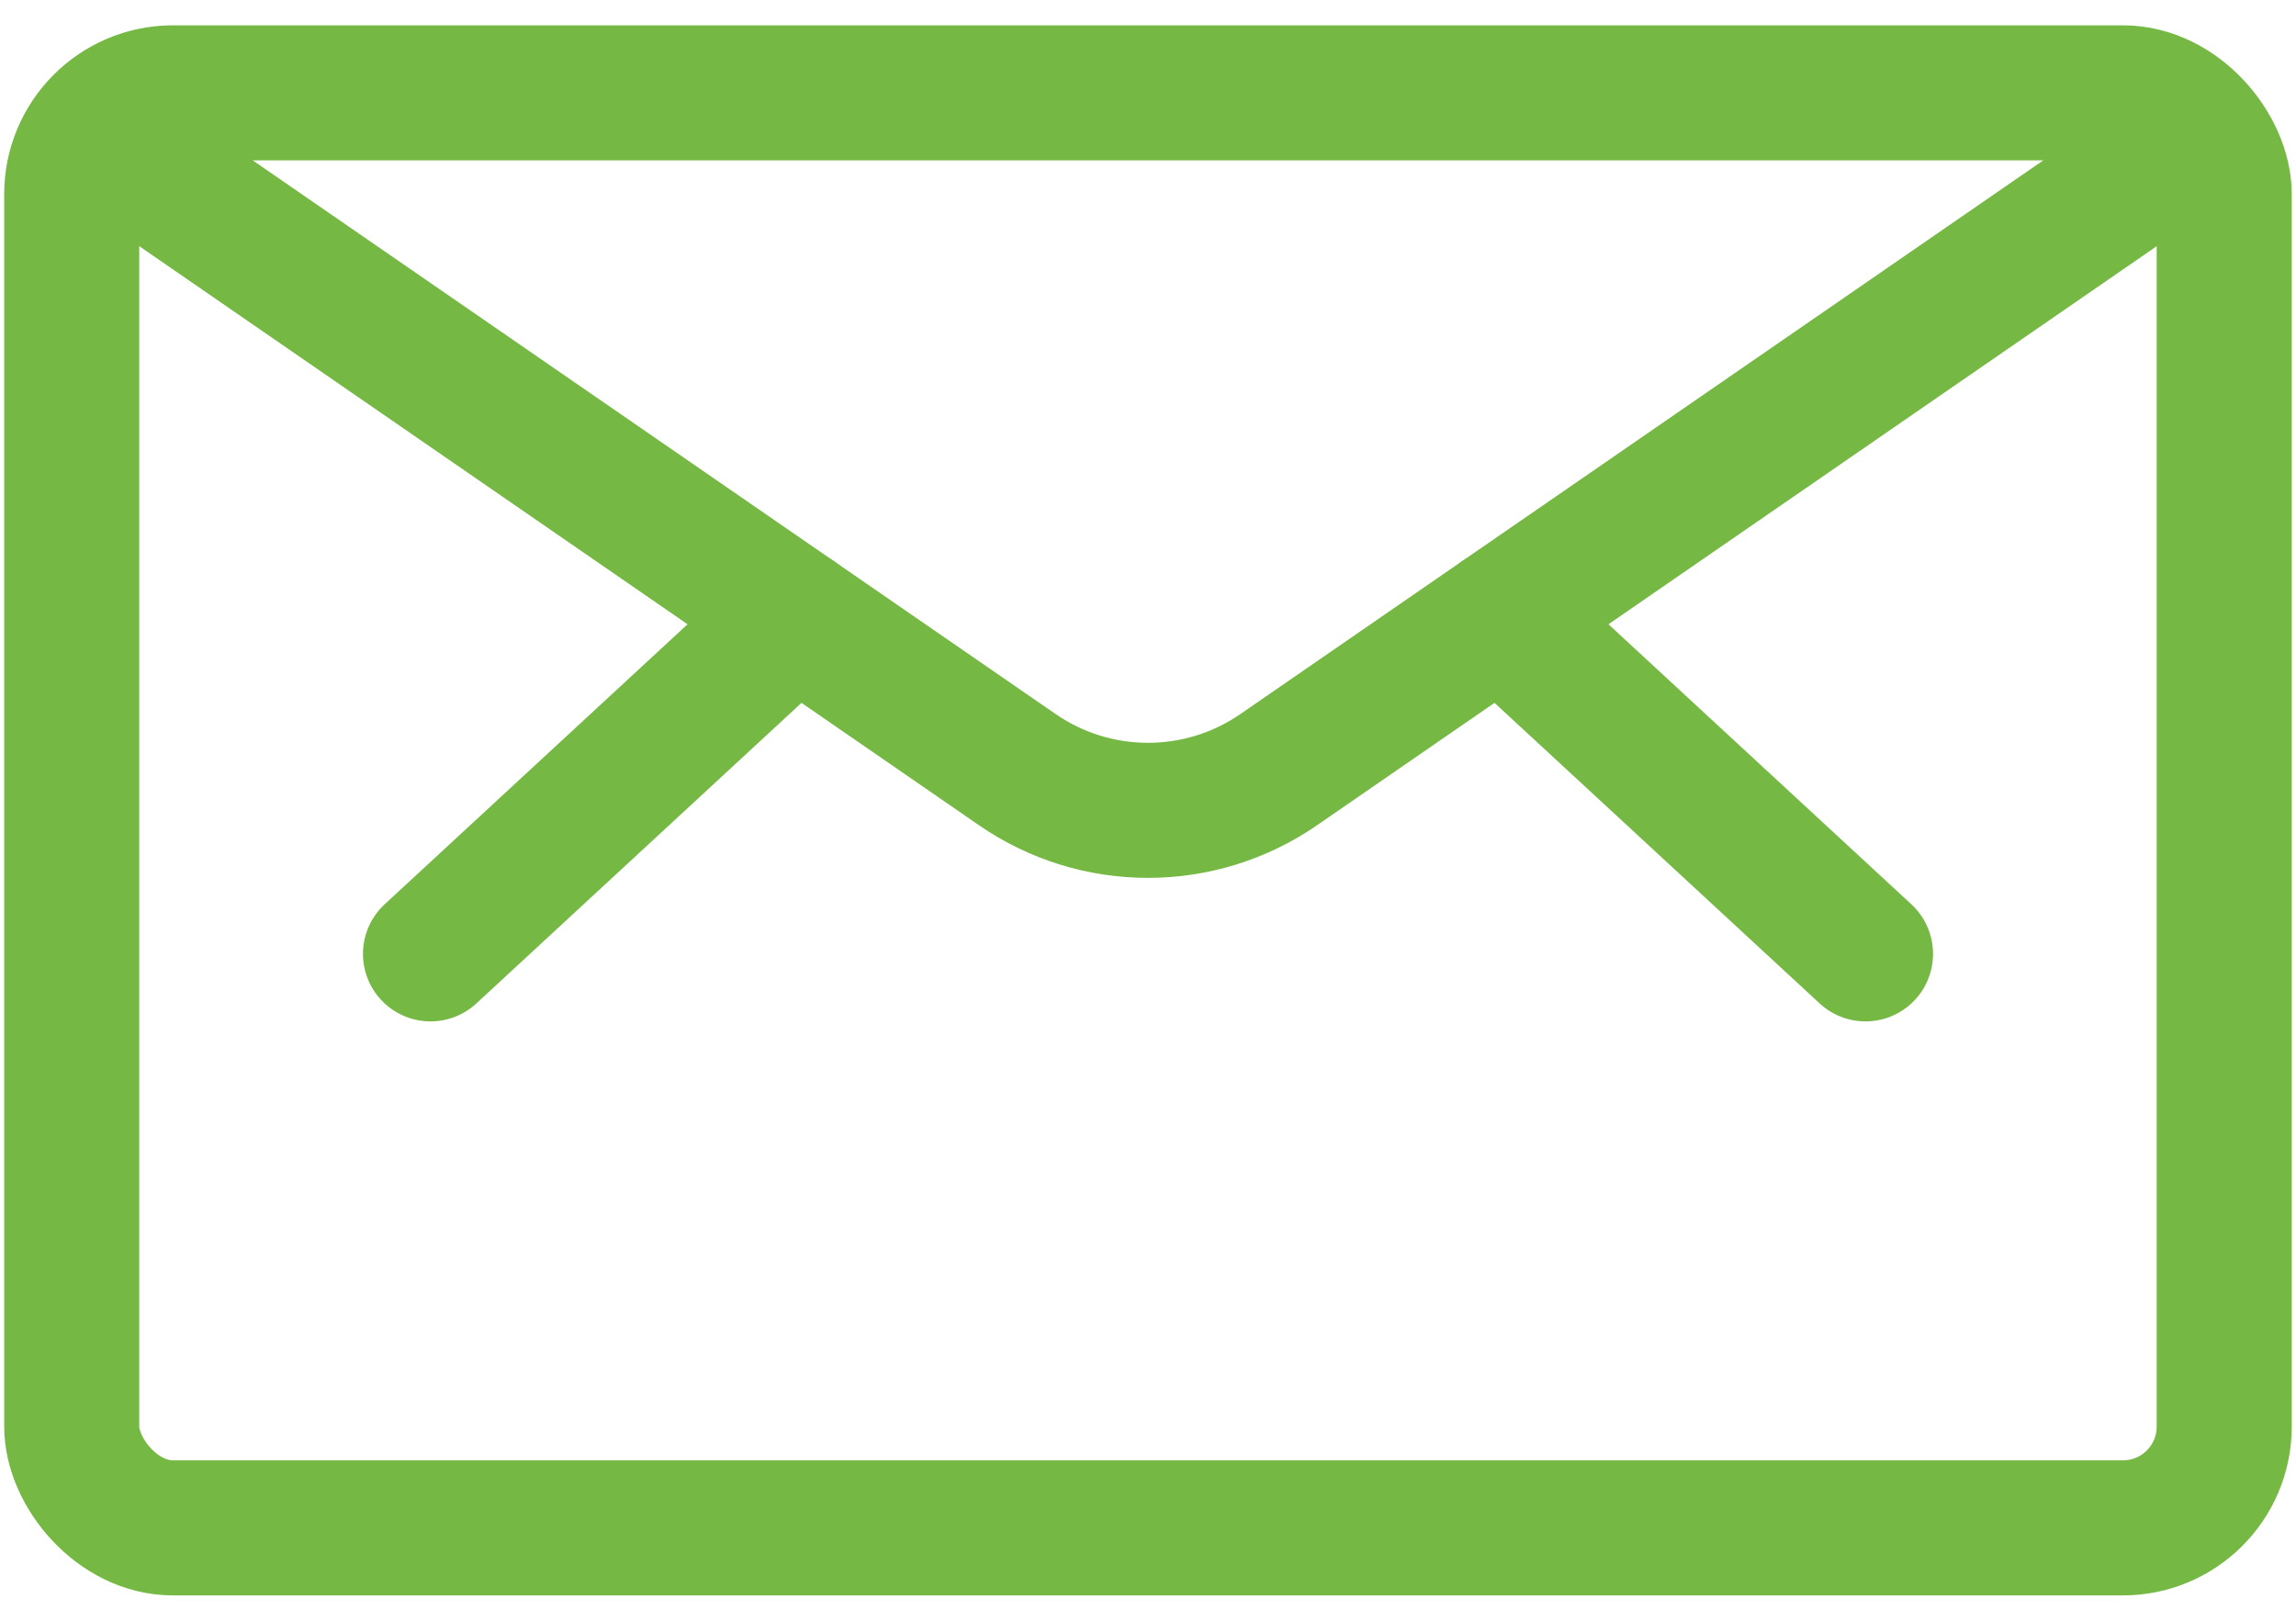
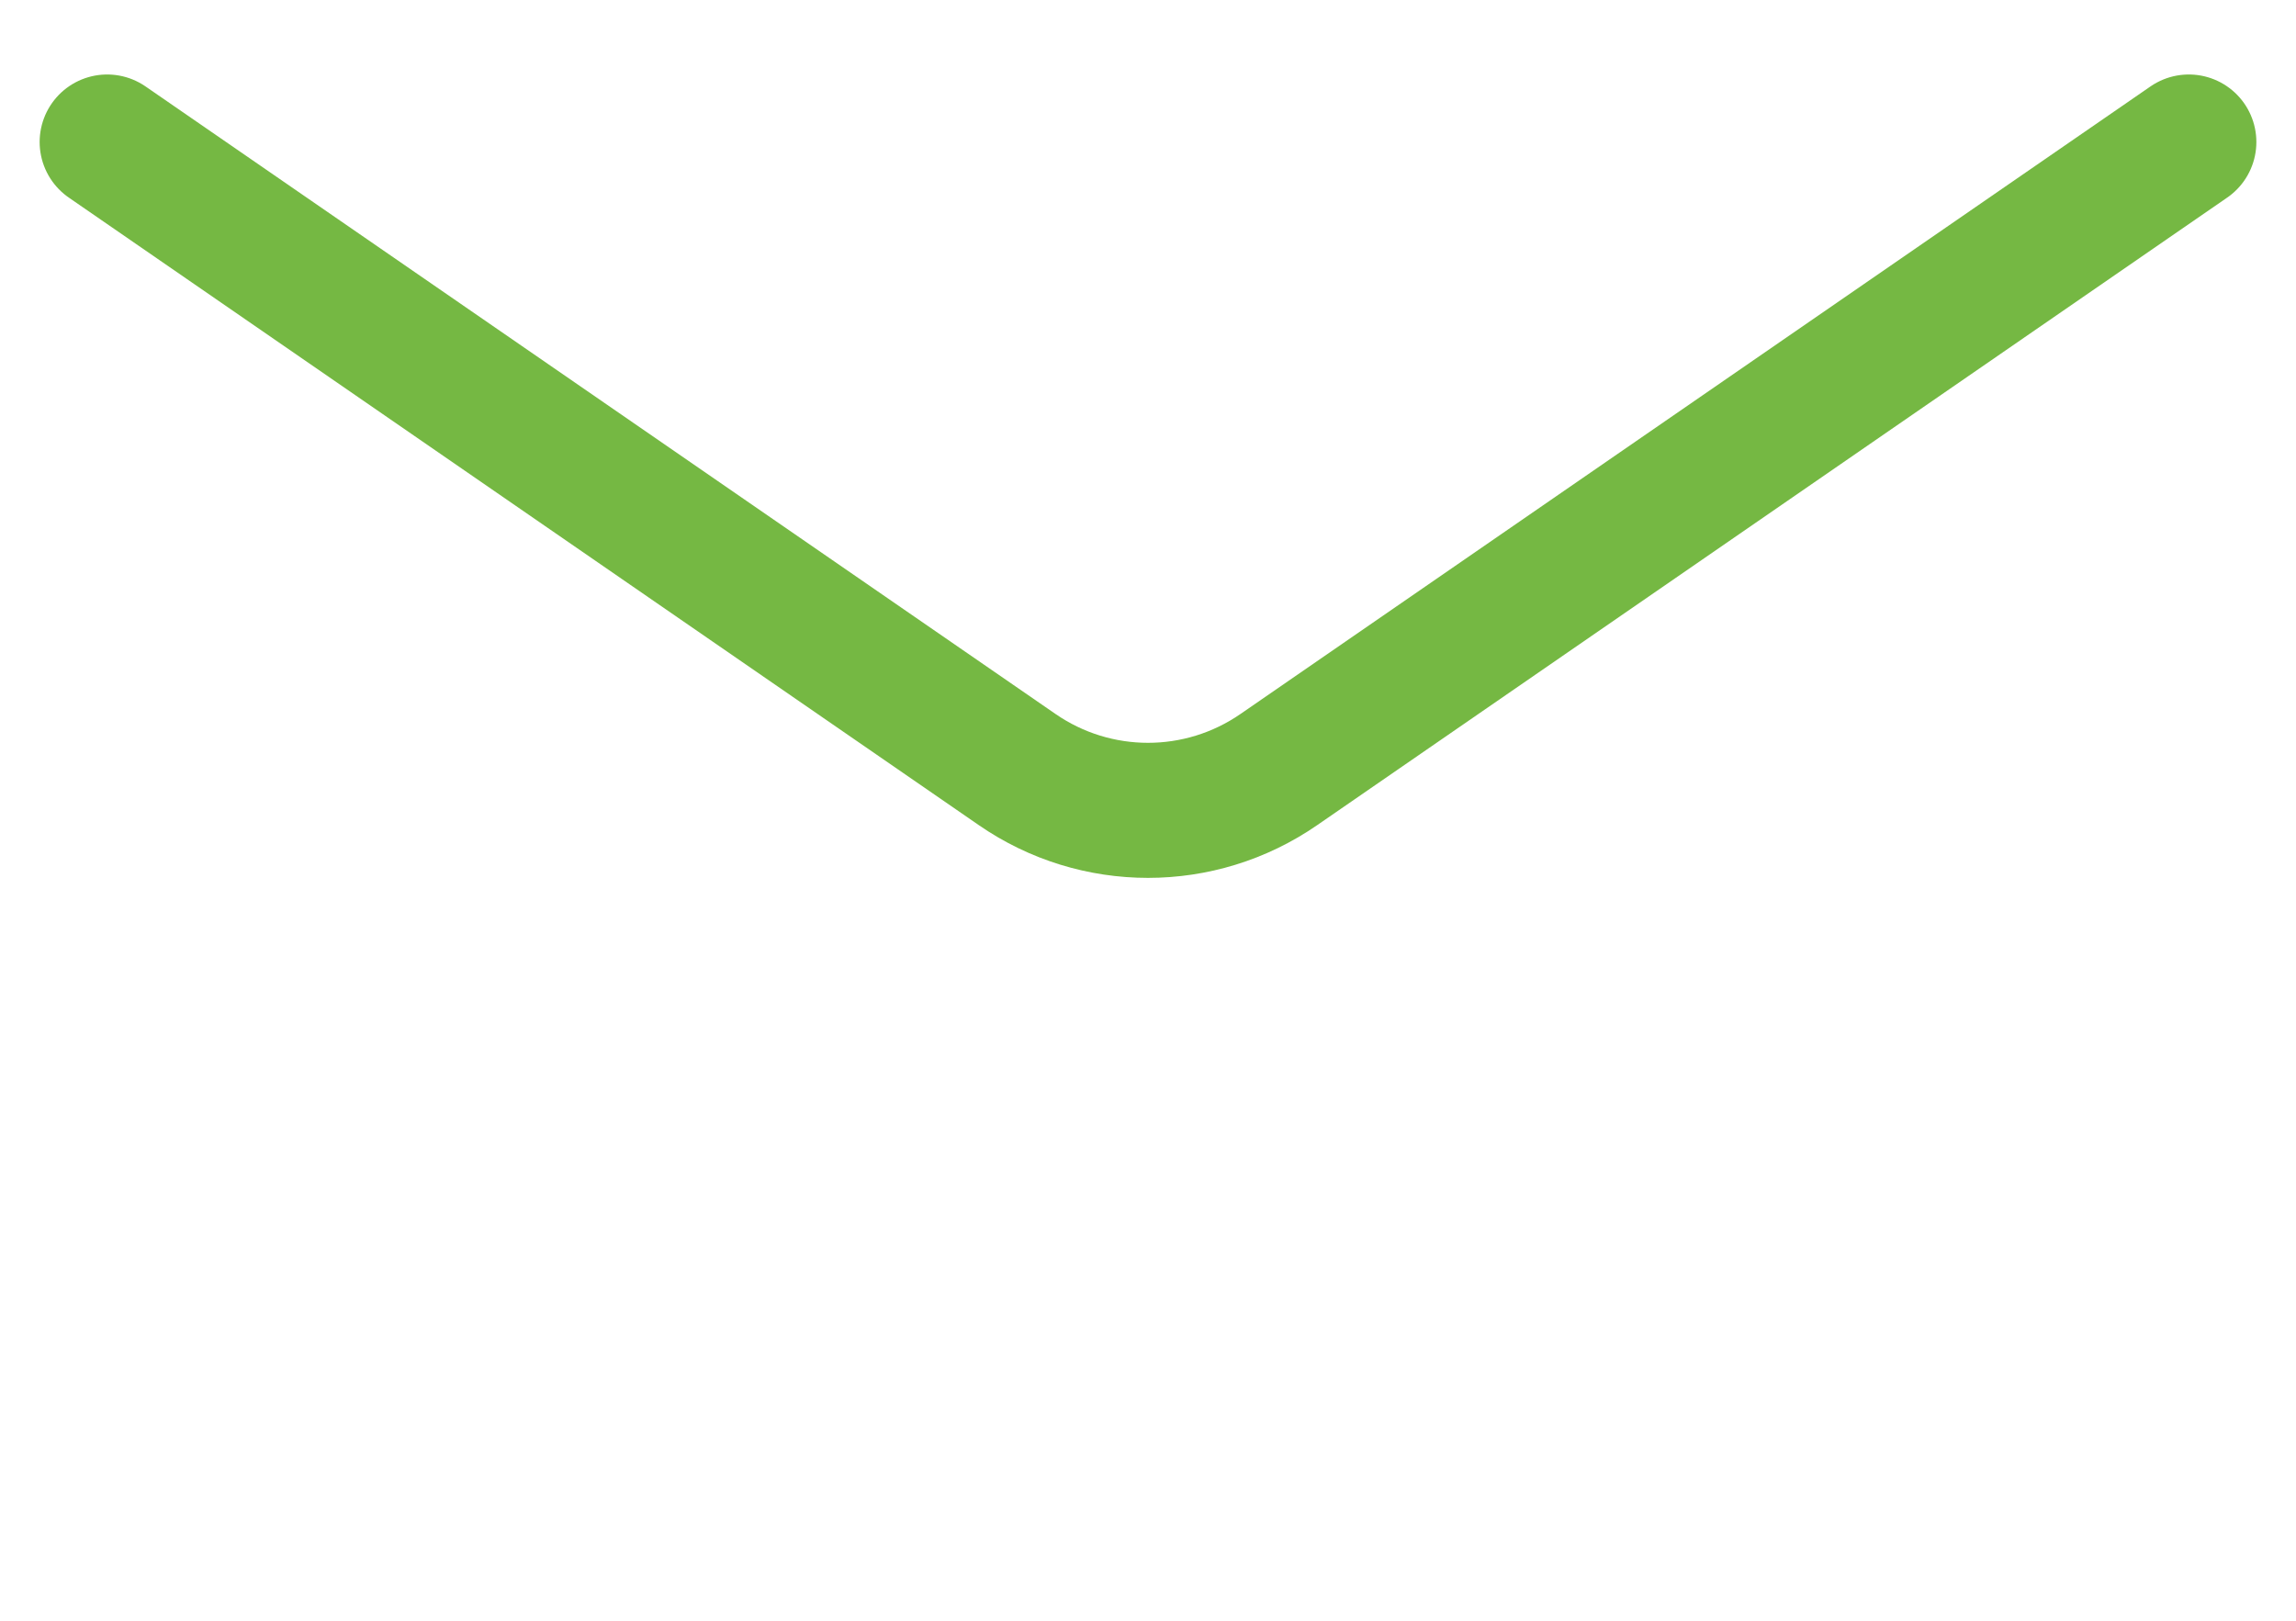
<svg xmlns="http://www.w3.org/2000/svg" width="34px" height="24px" viewBox="0 0 34 24" version="1.1">
  <title>envelope</title>
  <desc>Created with Sketch.</desc>
  <g id="Page-1" stroke="none" stroke-width="1" fill="none" fill-rule="evenodd" stroke-linecap="round" stroke-linejoin="round">
    <g id="Artboard-2" transform="translate(-676, -3899)" stroke="#75B843" stroke-width="2">
      <g id="Kontakt" transform="translate(-24, 3561)">
        <g id="e-post" transform="translate(701, 331)">
          <g id="envelope" transform="translate(0, 8)">
-             <rect id="Rectangle-path" x="0.062" y="0.375" width="31.875" height="21.25" rx="1.5" />
-             <path d="M21.223,8.131 L26.625,13.125" id="Shape" />
-             <path d="M10.777,8.131 L5.375,13.125" id="Shape" />
            <path d="M31.413,1.103 L17.937,10.396 C16.771,11.201 15.229,11.201 14.063,10.396 L0.587,1.103" id="Shape" />
          </g>
        </g>
      </g>
    </g>
  </g>
</svg>